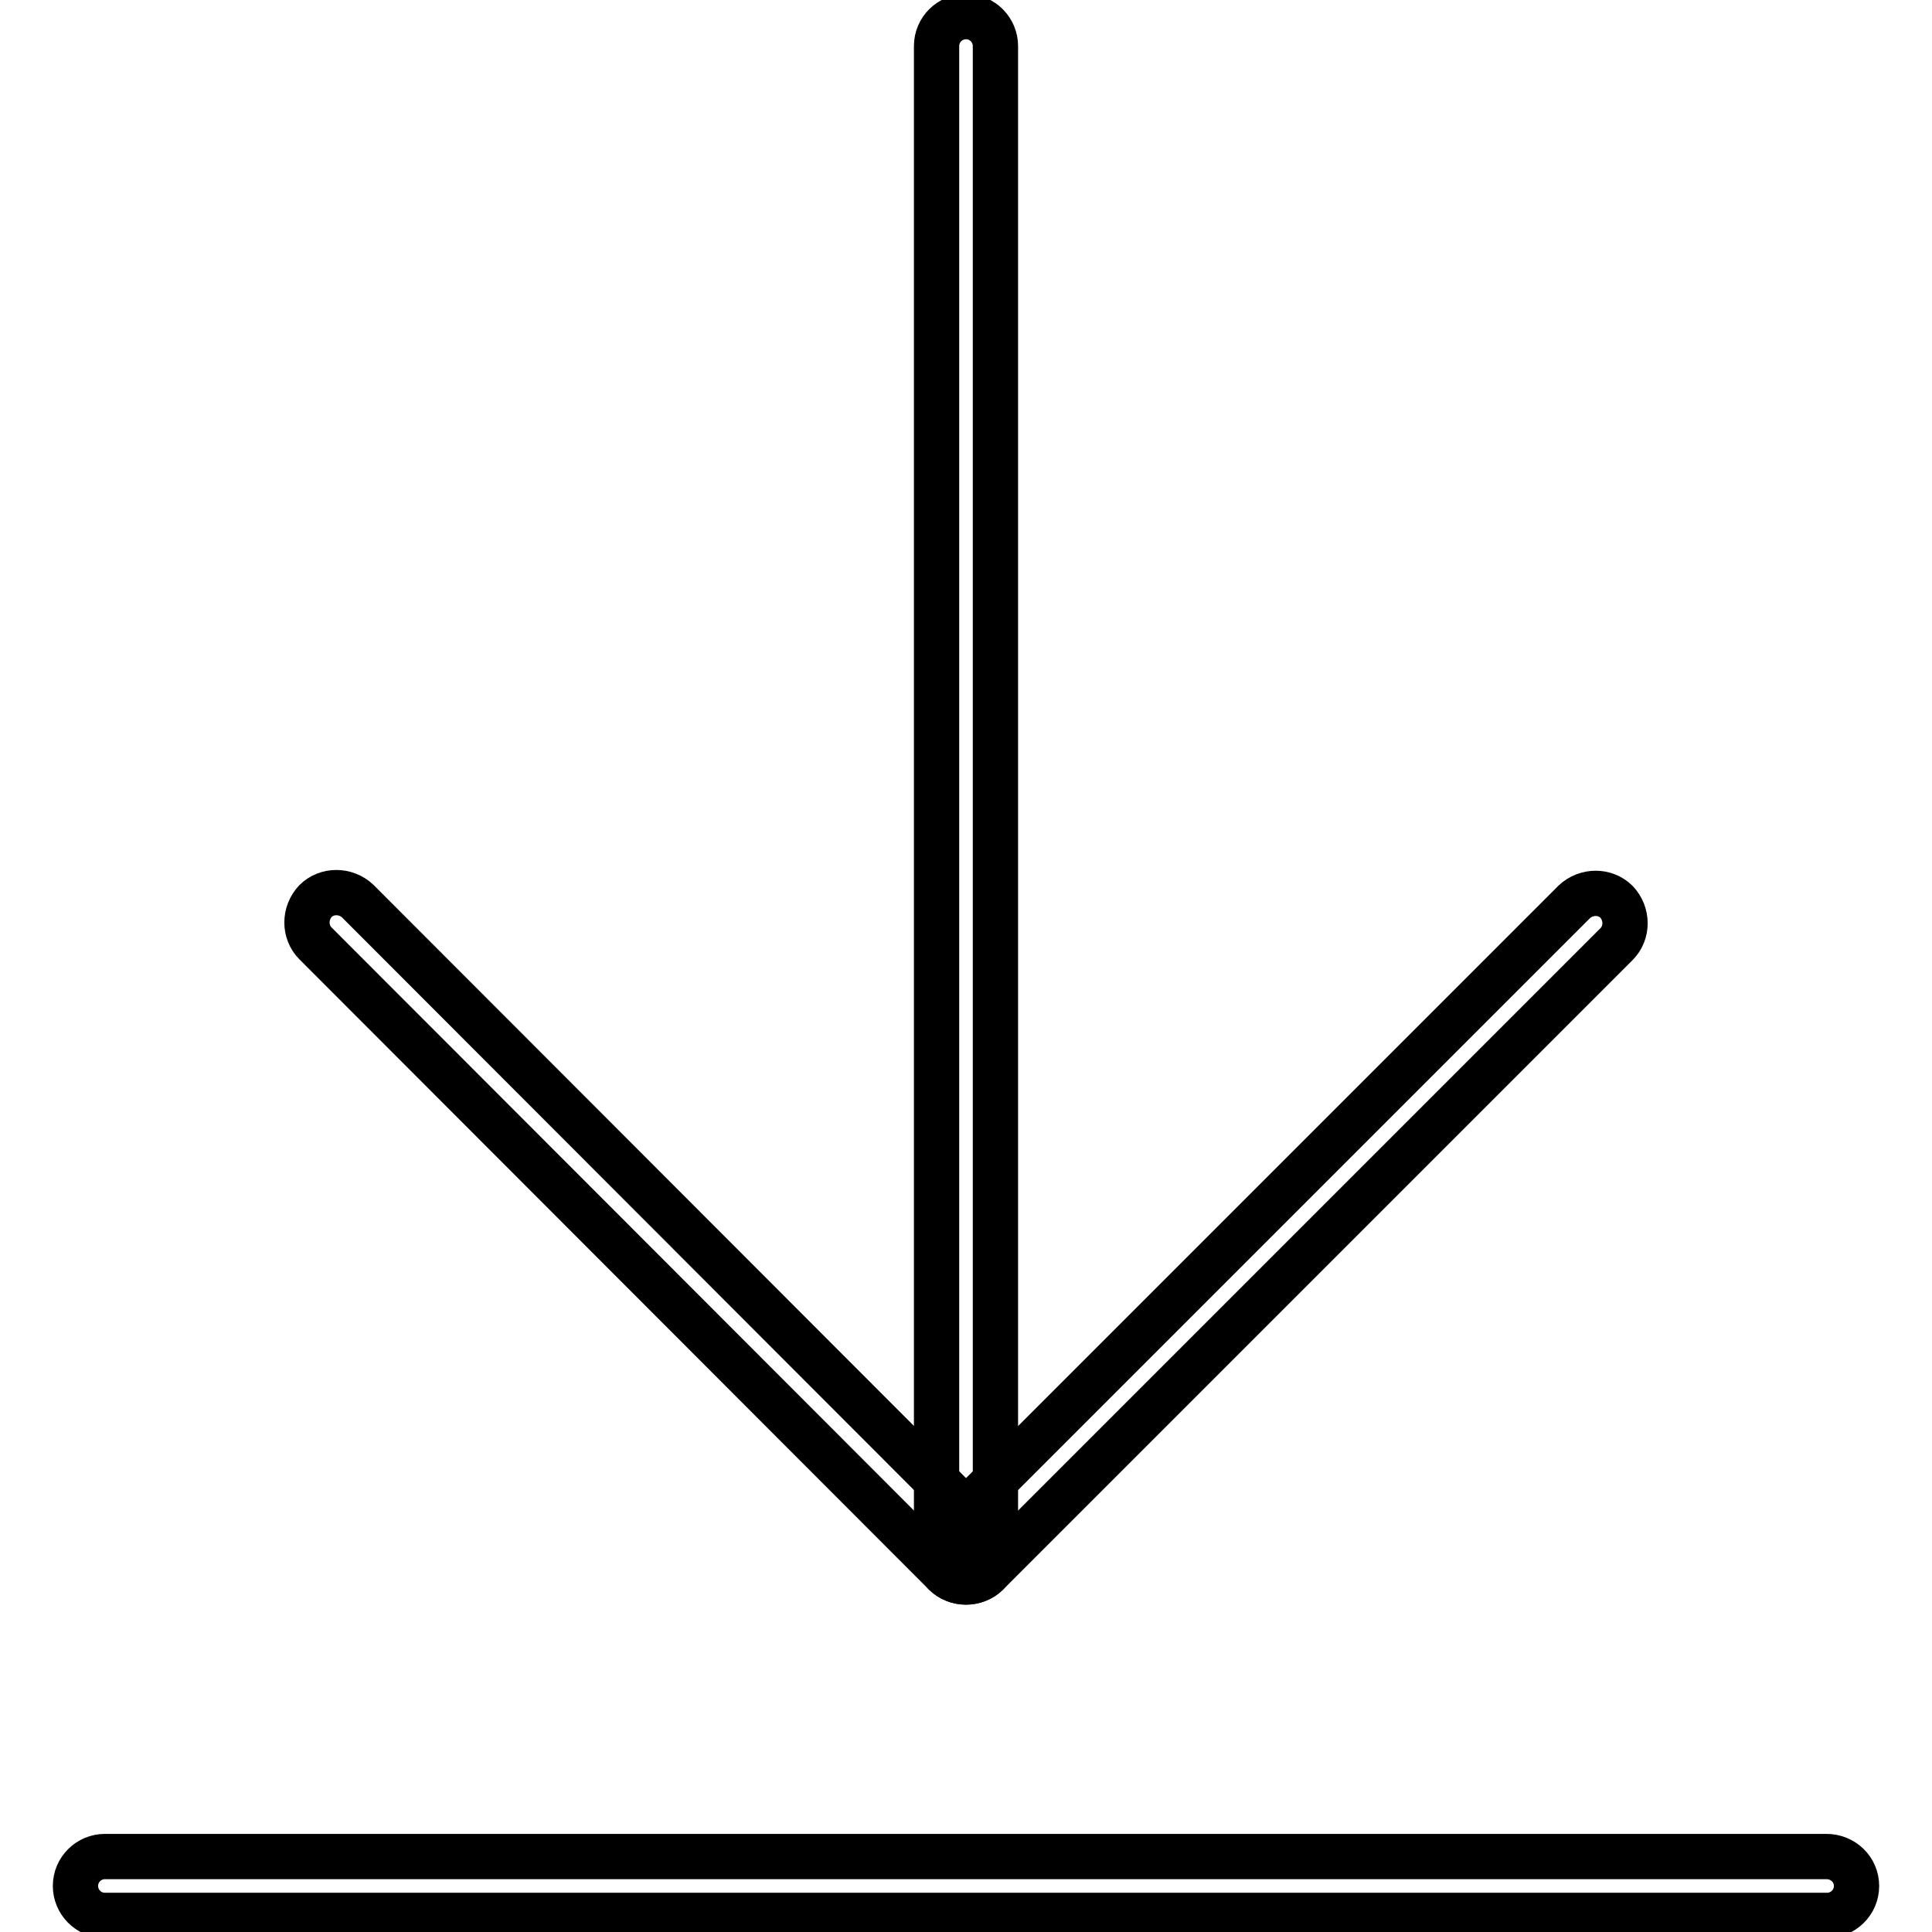
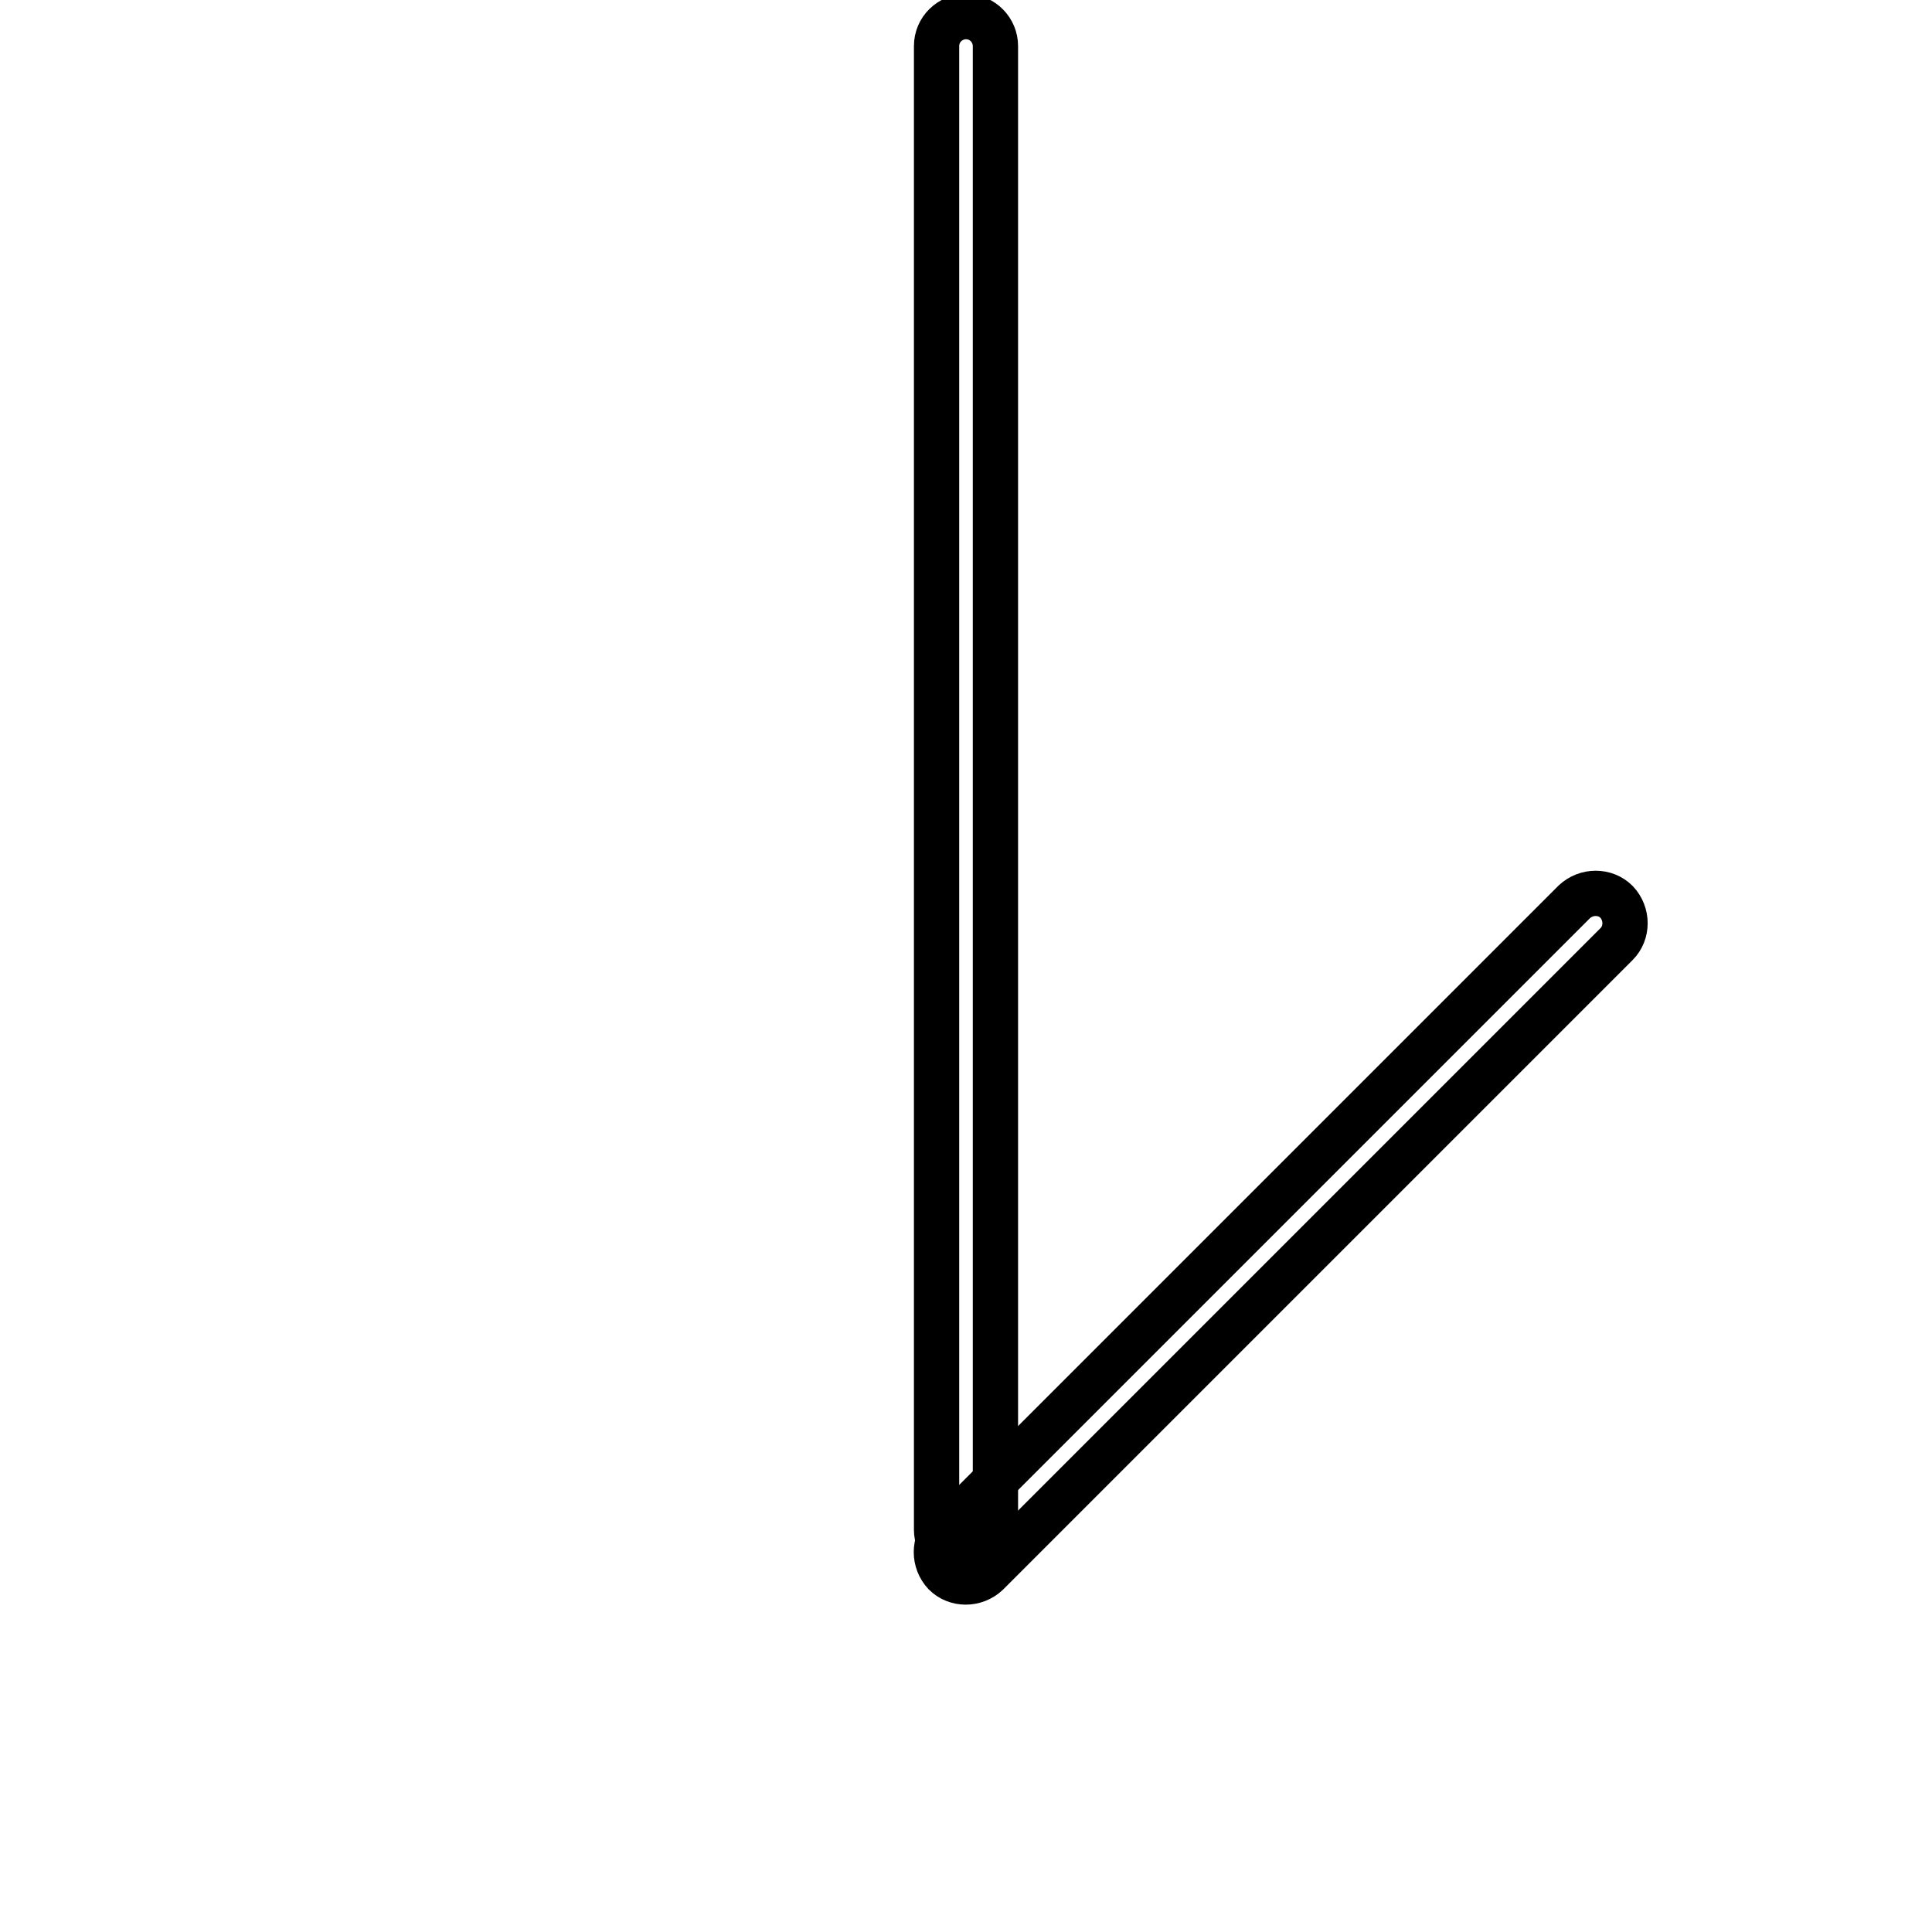
<svg xmlns="http://www.w3.org/2000/svg" version="1.1" x="0px" y="0px" viewBox="0 0 256 256" enable-background="new 0 0 256 256" xml:space="preserve">
  <g>
    <g>
-       <path stroke-width="6" fill-opacity="0" stroke="#000000" d="M246,249.9c0,2.2-1.8,3.9-3.9,3.9H13.9c-2.2,0-3.9-1.8-3.9-3.9l0,0c0-2.2,1.8-3.9,3.9-3.9H242C244.2,246,246,247.7,246,249.9L246,249.9z" />
      <path stroke-width="6" fill-opacity="0" stroke="#000000" d="M131.9,202.7c0,2.2-1.8,3.9-3.9,3.9l0,0c-2.2,0-3.9-1.8-3.9-3.9V6.1c0-2.2,1.8-3.9,3.9-3.9l0,0c2.2,0,3.9,1.8,3.9,3.9V202.7z" />
-       <path stroke-width="6" fill-opacity="0" stroke="#000000" d="M130.8,202.9c1.5,1.5,1.5,4,0,5.6l0,0c-1.5,1.5-4,1.5-5.6,0L41.8,125c-1.5-1.5-1.5-4,0-5.6l0,0c1.5-1.5,4-1.5,5.6,0L130.8,202.9z" />
      <path stroke-width="6" fill-opacity="0" stroke="#000000" d="M125.2,202.9c-1.5,1.5-1.5,4,0,5.6l0,0c1.5,1.5,4,1.5,5.6,0l83.4-83.4c1.5-1.5,1.5-4,0-5.6l0,0c-1.5-1.5-4-1.5-5.6,0L125.2,202.9z" />
    </g>
  </g>
</svg>